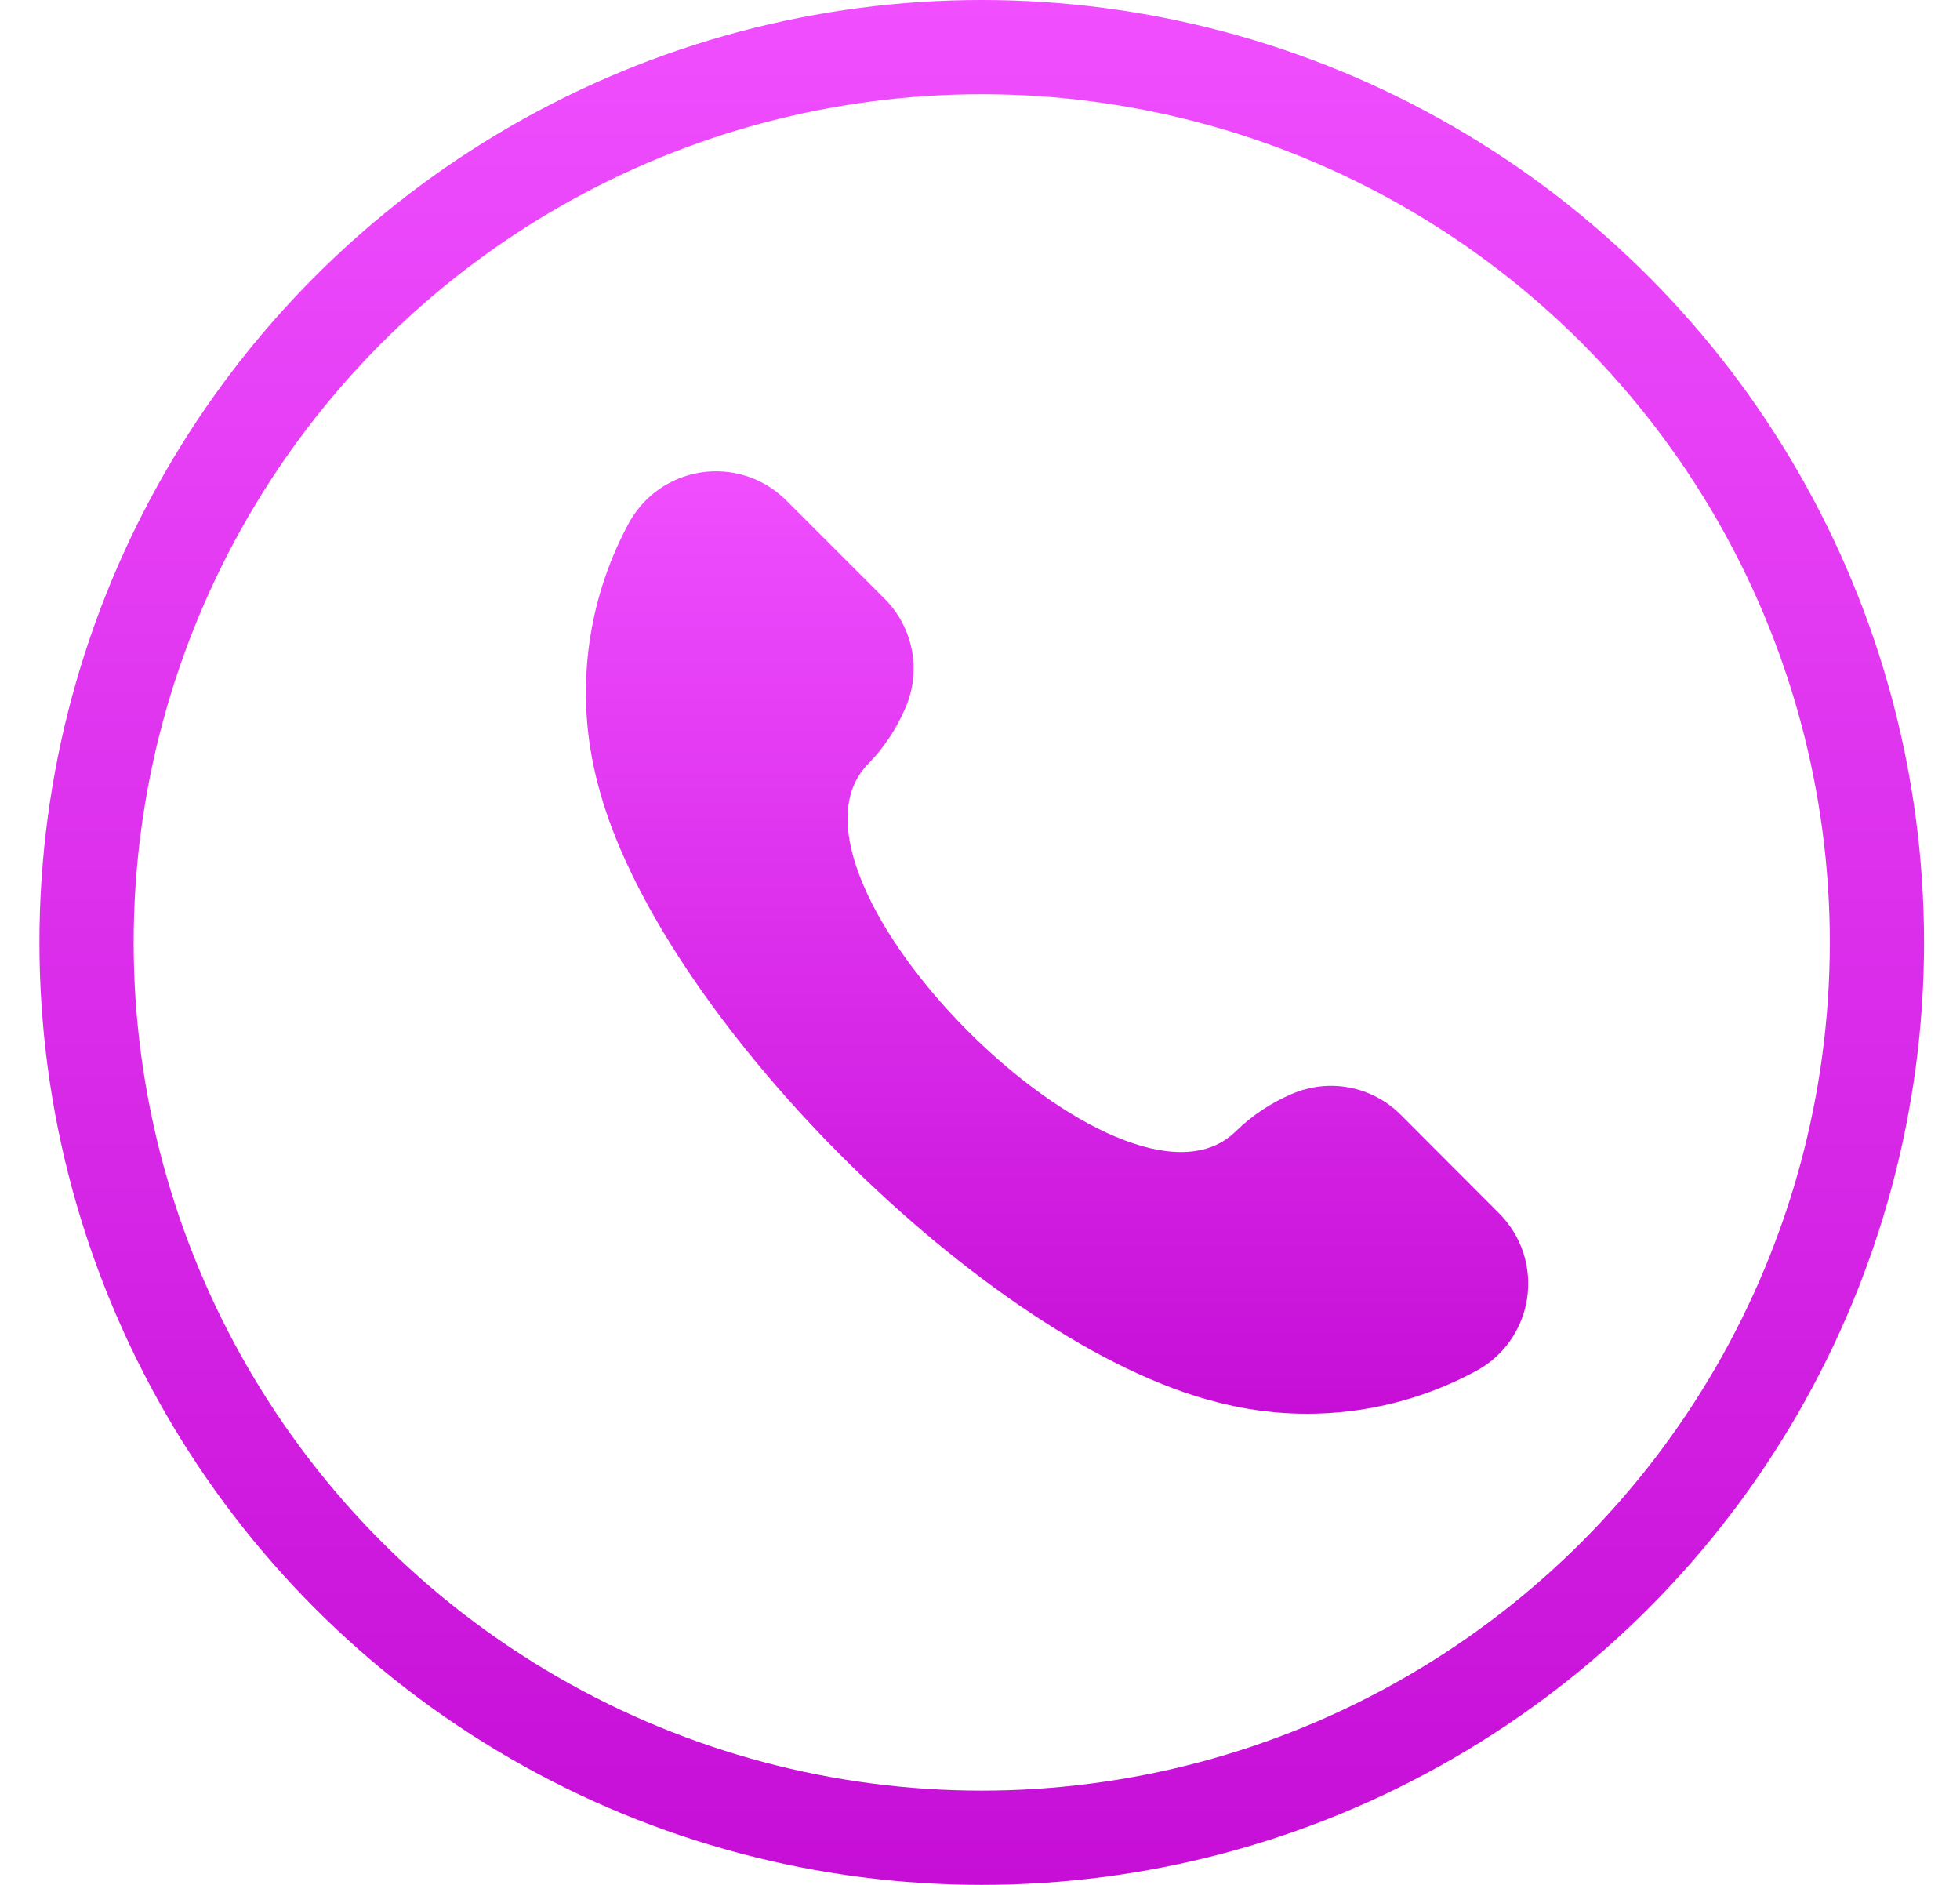
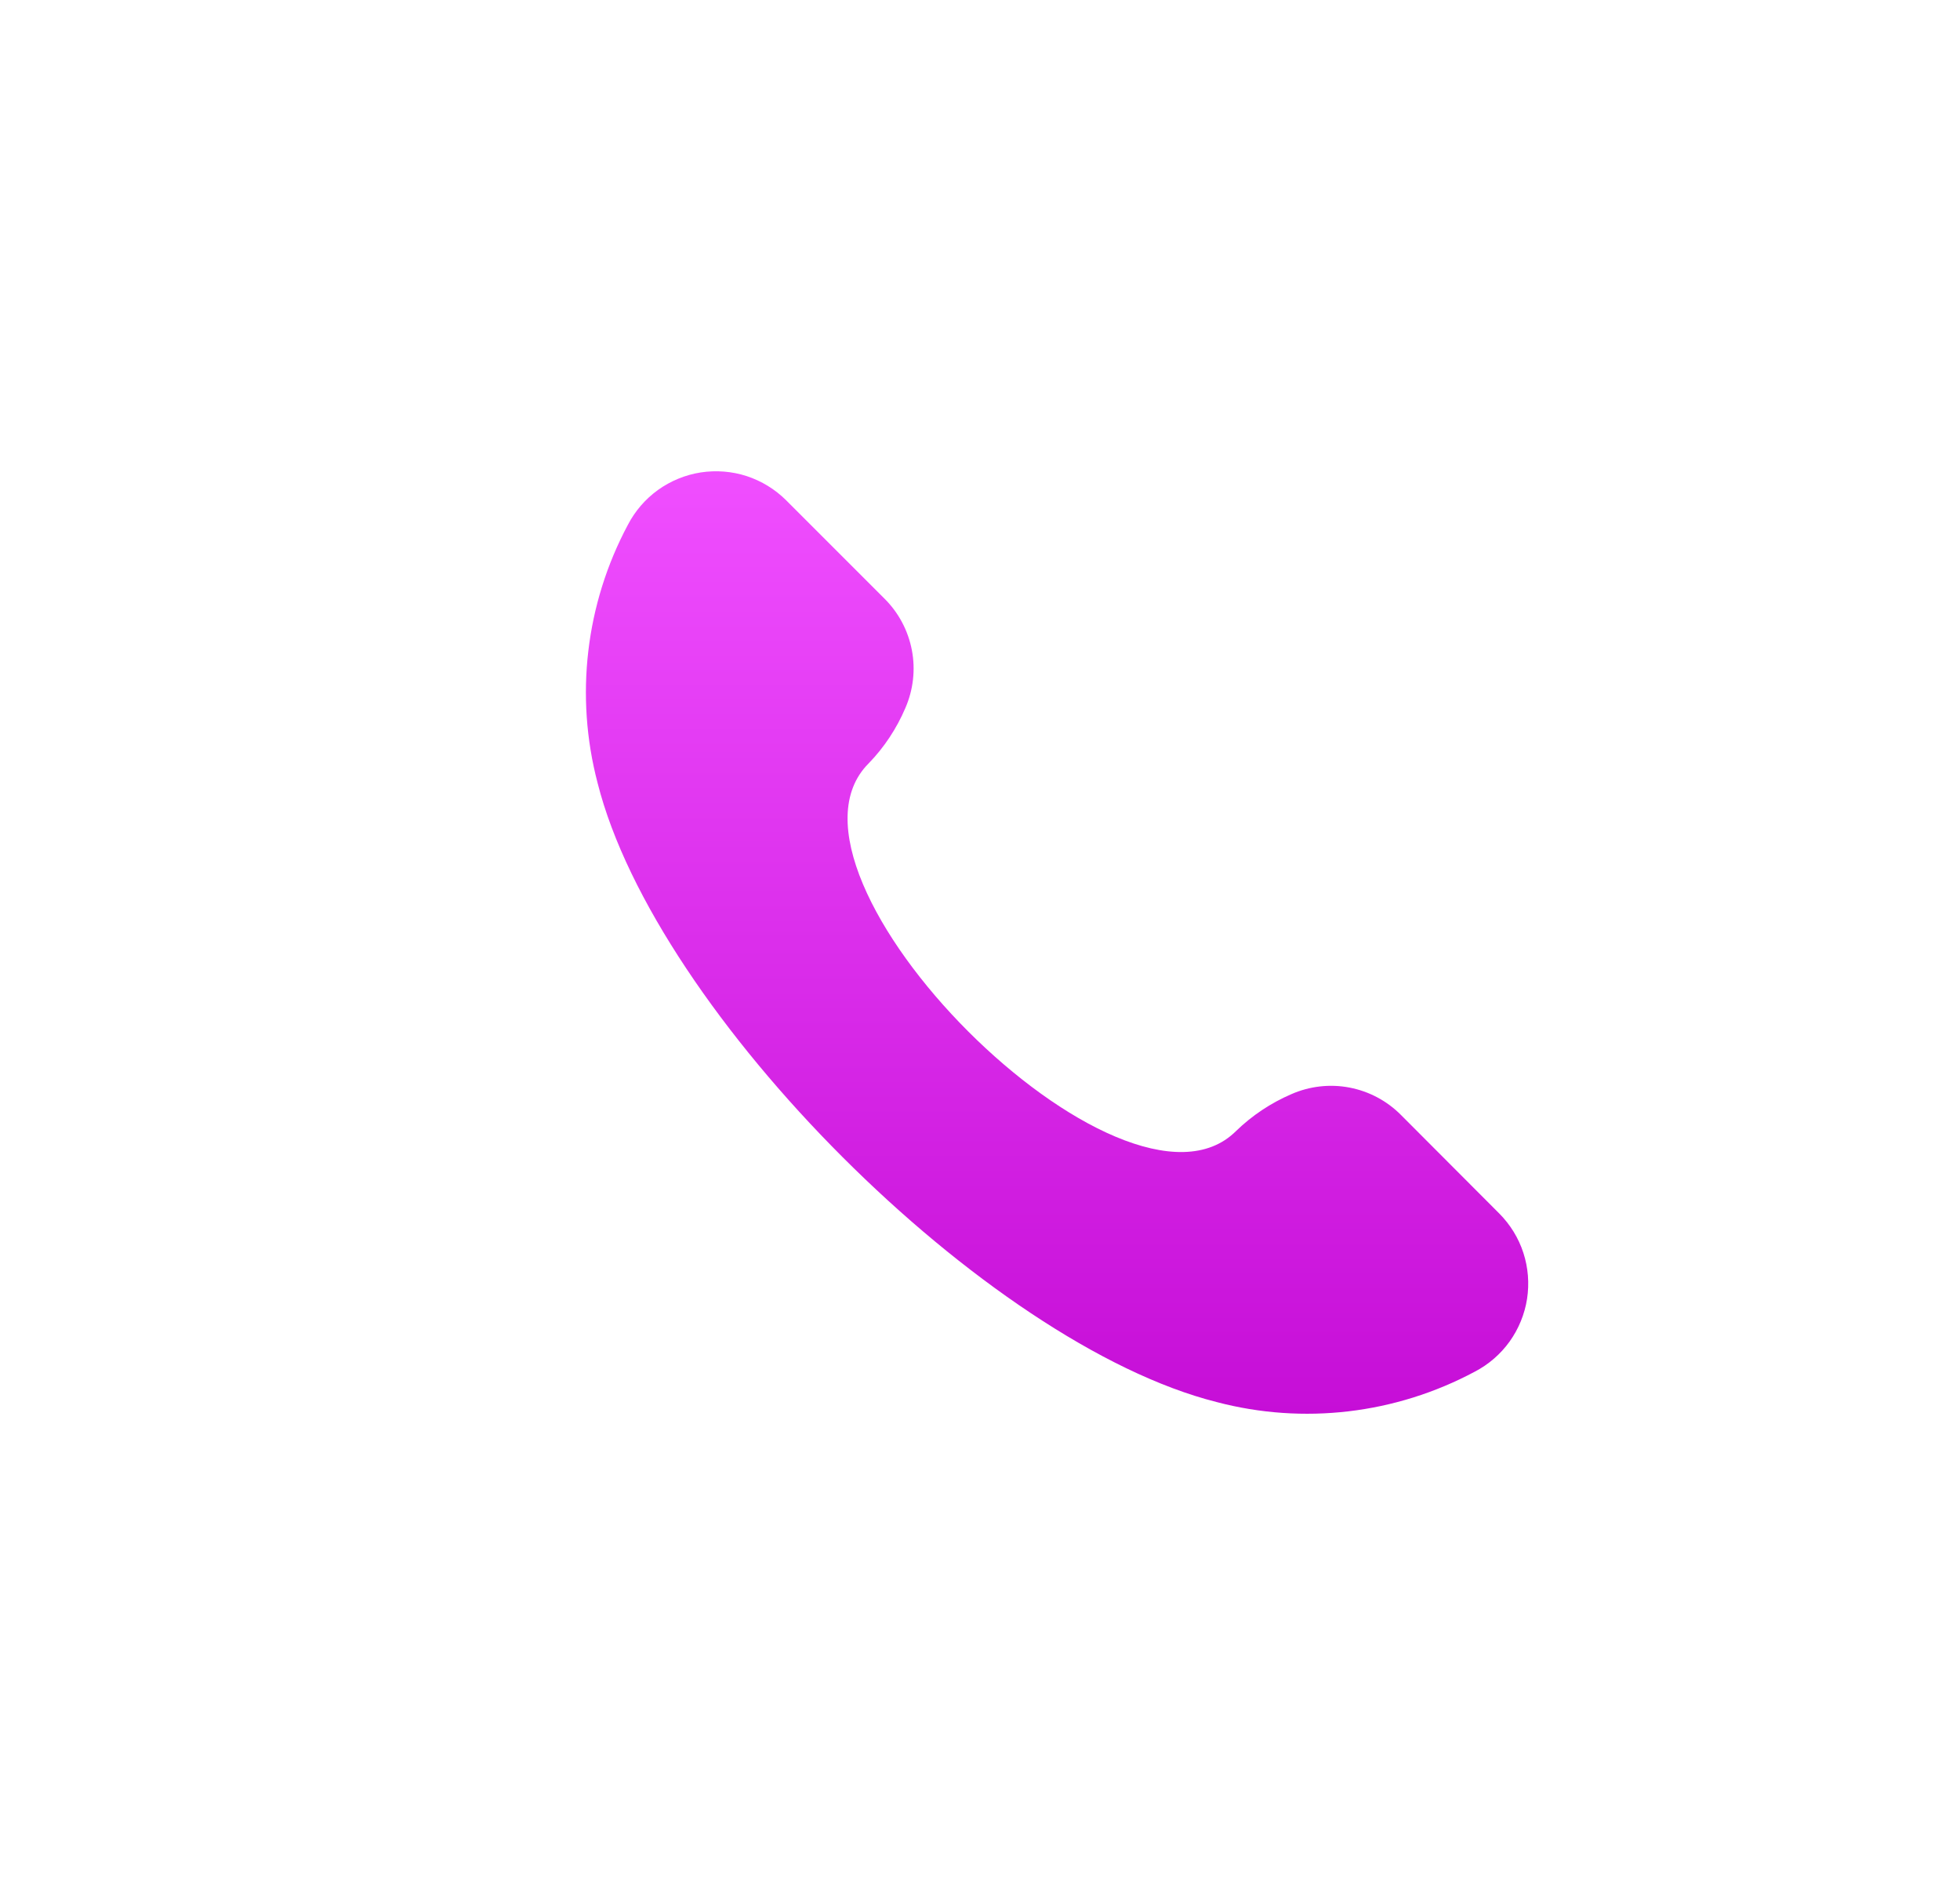
<svg xmlns="http://www.w3.org/2000/svg" width="26" height="25" viewBox="0 0 26 25" fill="none">
-   <circle cx="13.023" cy="12.5" r="11.875" stroke="url(#paint0_linear_1_47)" stroke-width="1.25" />
  <path d="M19.888 16.095C20.034 16.242 20.144 16.42 20.208 16.617C20.272 16.814 20.288 17.023 20.257 17.227C20.225 17.432 20.145 17.626 20.025 17.794C19.904 17.962 19.745 18.099 19.562 18.194C18.512 18.755 17.29 18.899 16.139 18.596C13.086 17.827 8.696 13.438 7.927 10.384C7.625 9.233 7.768 8.011 8.329 6.961C8.424 6.778 8.561 6.619 8.729 6.498C8.897 6.378 9.091 6.298 9.296 6.266C9.5 6.235 9.709 6.251 9.906 6.315C10.103 6.38 10.281 6.489 10.428 6.635L11.731 7.938C11.919 8.124 12.046 8.362 12.096 8.622C12.146 8.882 12.115 9.15 12.009 9.393C11.893 9.664 11.729 9.913 11.523 10.125C10.033 11.615 14.909 16.491 16.398 15C16.611 14.794 16.859 14.629 17.131 14.512C17.373 14.406 17.642 14.375 17.902 14.425C18.162 14.475 18.4 14.602 18.586 14.79L19.888 16.095Z" fill="url(#paint1_linear_1_47)" />
  <defs>
    <linearGradient id="paint0_linear_1_47" x1="13.023" y1="0" x2="13.023" y2="25" gradientUnits="userSpaceOnUse">
      <stop stop-color="#F04EFF" />
      <stop offset="1" stop-color="#C60ED7" />
    </linearGradient>
    <linearGradient id="paint1_linear_1_47" x1="14.022" y1="6.251" x2="14.022" y2="18.751" gradientUnits="userSpaceOnUse">
      <stop stop-color="#F04EFF" />
      <stop offset="1" stop-color="#C60ED7" />
    </linearGradient>
  </defs>
</svg>